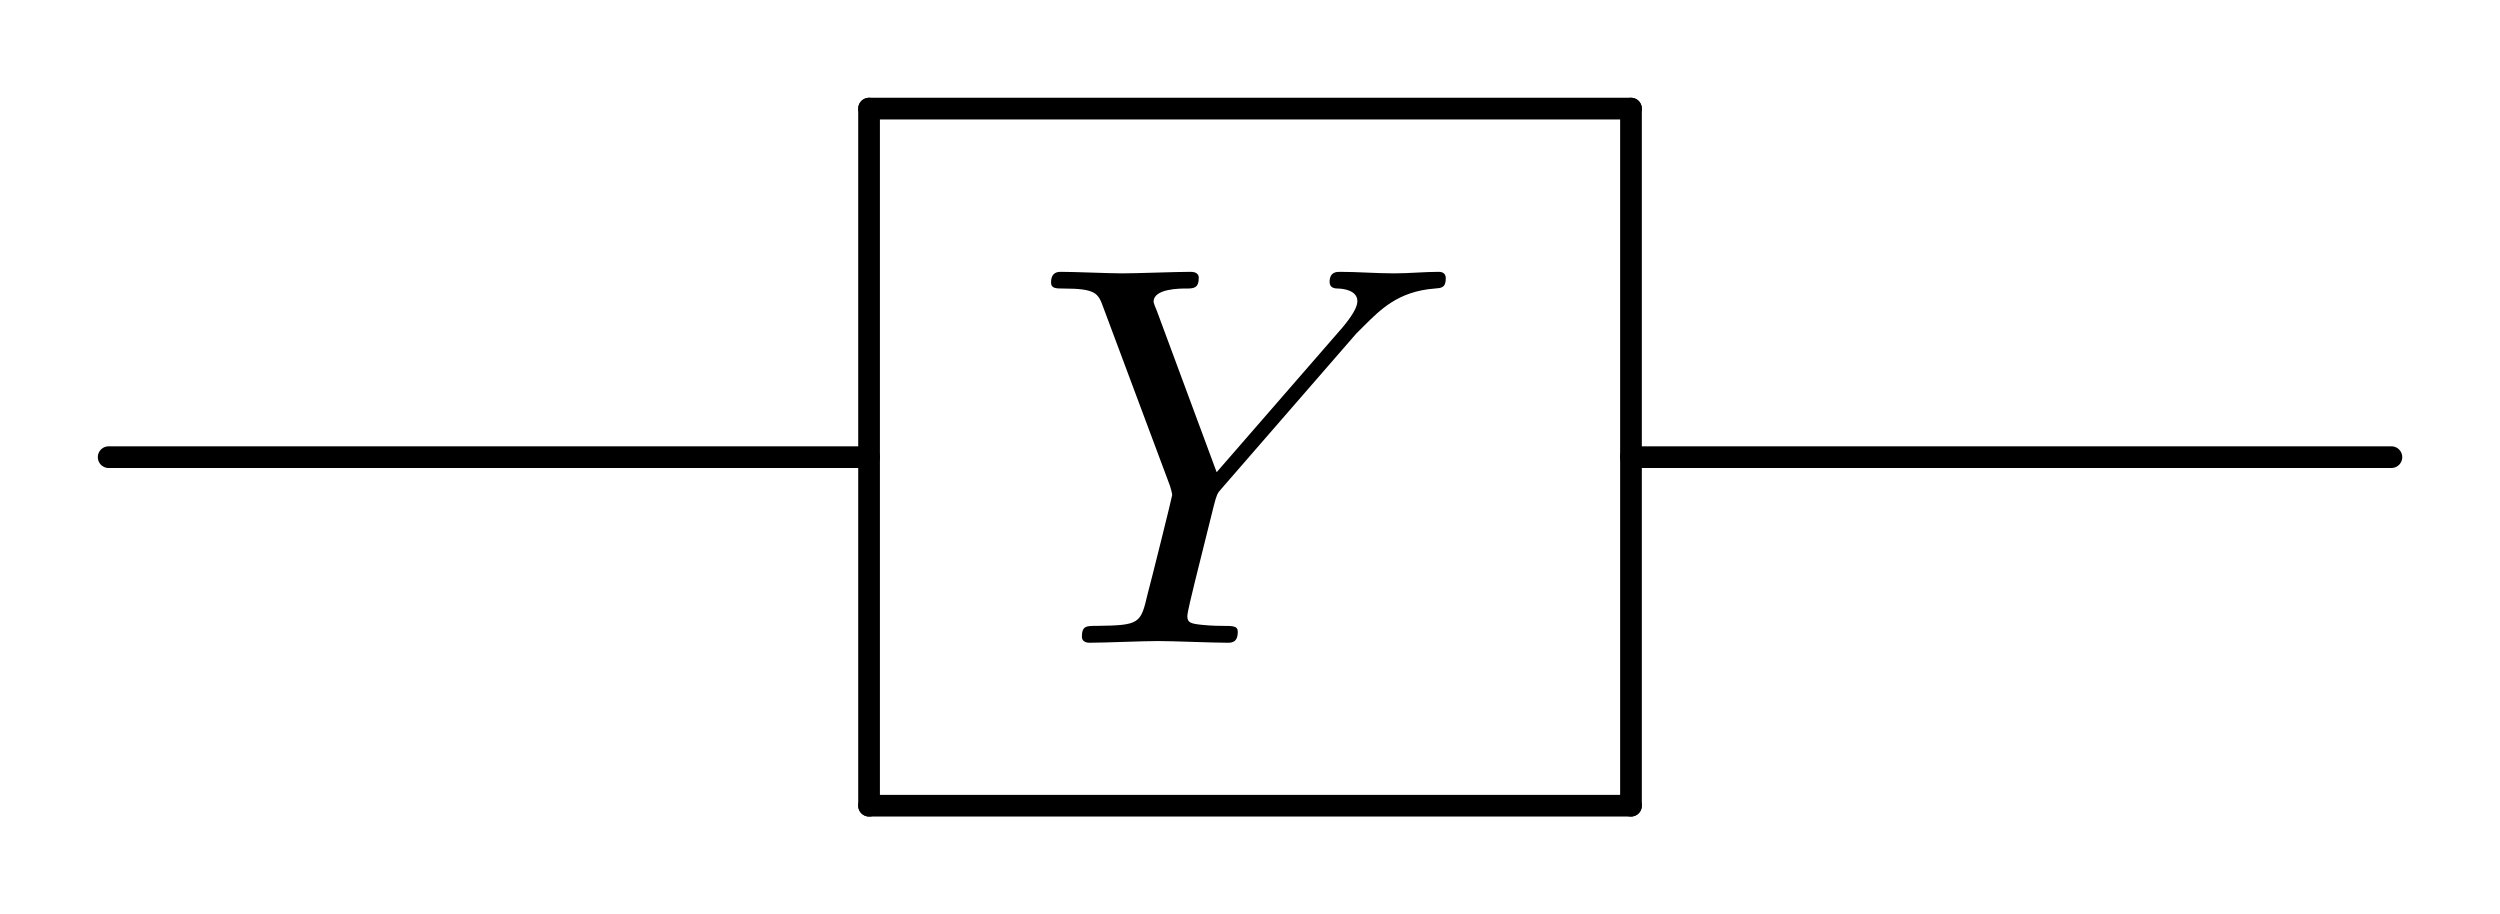
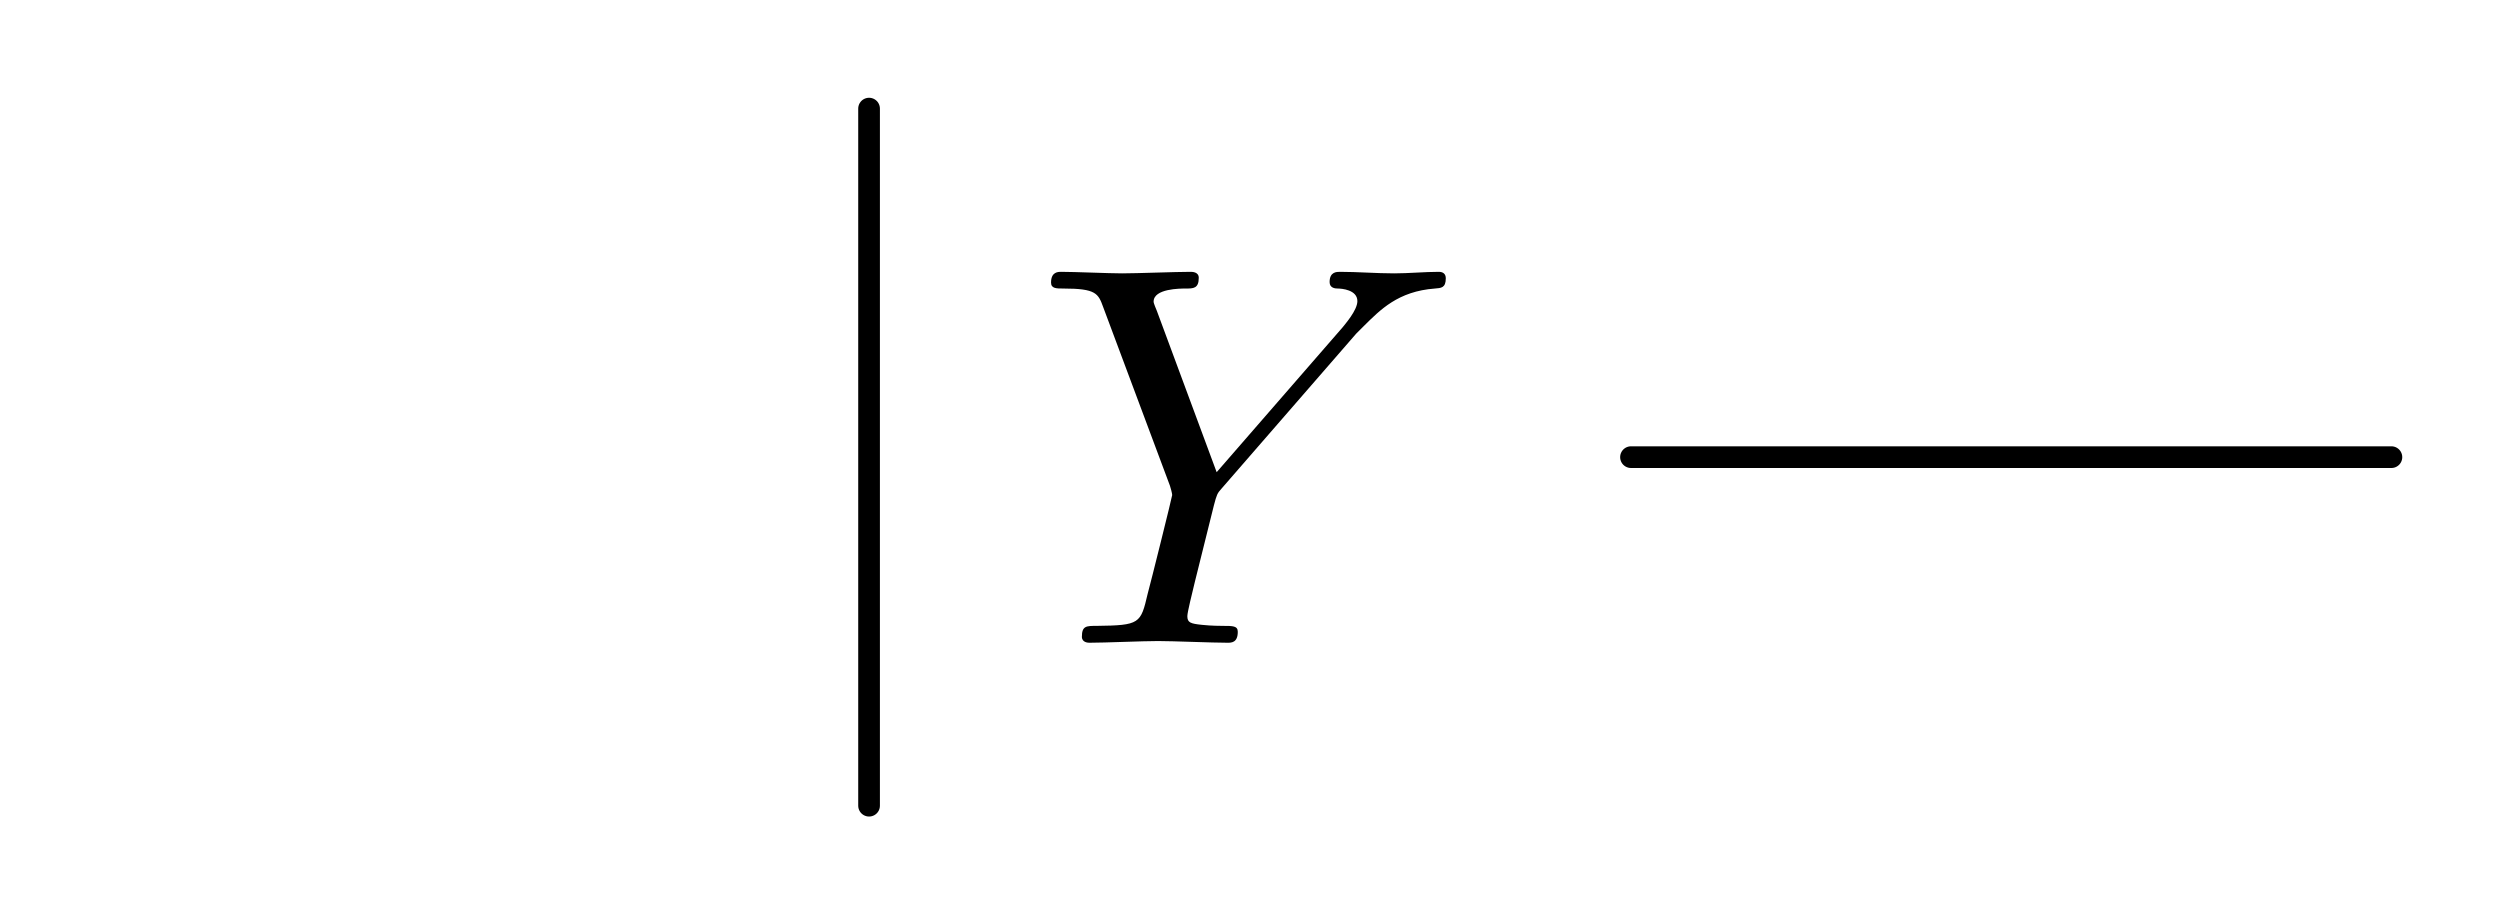
<svg xmlns="http://www.w3.org/2000/svg" xmlns:xlink="http://www.w3.org/1999/xlink" height="83.852pt" width="229.28pt" version="1.1" viewBox="0 0 229.279 83.852">
  <desc>https://commons.wikimedia.org/wiki/File:Qcircuit_Y.svg</desc>
  <defs>
    <symbol id="glyph0-1" overflow="visible">
      <path d="m29.734-28.344l0.704-0.703c1.5-1.484 3.14-3.187 6.515-3.437 0.563-0.047 1-0.047 1-0.938 0-0.406-0.25-0.594-0.641-0.594-1.296 0-2.75 0.141-4.093 0.141-1.641 0-3.375-0.141-4.969-0.141-0.312 0-0.953 0-0.953 0.938 0 0.547 0.5 0.594 0.75 0.594 0.344 0 1.797 0.109 1.797 1.156 0 0.844-1.156 2.14-1.344 2.39l-11.562 13.297-5.485-14.797c-0.297-0.703-0.297-0.796-0.297-0.843 0-1.203 2.438-1.203 2.938-1.203 0.703 0 1.203 0 1.203-0.985 0-0.547-0.609-0.547-0.75-0.547-1.391 0-4.891 0.141-6.281 0.141-1.234 0-4.328-0.141-5.578-0.141-0.297 0-0.938 0-0.938 0.985 0 0.547 0.484 0.547 1.141 0.547 2.984 0 3.188 0.453 3.641 1.703l6.125 16.39c0.047 0.141 0.203 0.688 0.203 0.844 0 0.141-2 8.172-2.25 9.063-0.64 2.734-0.703 2.891-4.687 2.938-0.938 0-1.344 0-1.344 1 0 0.547 0.609 0.547 0.703 0.547 1.391 0 4.875-0.156 6.281-0.156 1.391 0 4.969 0.156 6.376 0.156 0.343 0 0.937 0 0.937-1 0-0.547-0.437-0.547-1.391-0.547-0.093 0-1.046 0-1.89-0.094-1.047-0.109-1.344-0.203-1.344-0.797 0-0.359 0.438-2.094 0.688-3.141l1.75-7.031c0.25-0.938 0.296-1.094 0.703-1.532z" />
    </symbol>
  </defs>
  <g>
    <use xlink:href="#glyph0-1" height="83.852" width="229.279" y="58.946" x="94.643" />
  </g>
  <g stroke-linejoin="round" stroke="#000" stroke-linecap="round" stroke-miterlimit="10" stroke-width="1.99" fill="none">
-     <path d="m149.58 9.961h-69.875" />
    <path d="m79.703 9.961v63.93" />
-     <path d="m79.703 73.891h69.875" />
-     <path d="m149.58 73.891v-63.93" />
-     <path d="m79.703 41.926h-69.738" />
    <path d="m219.32 41.926h-69.738" />
  </g>
</svg>